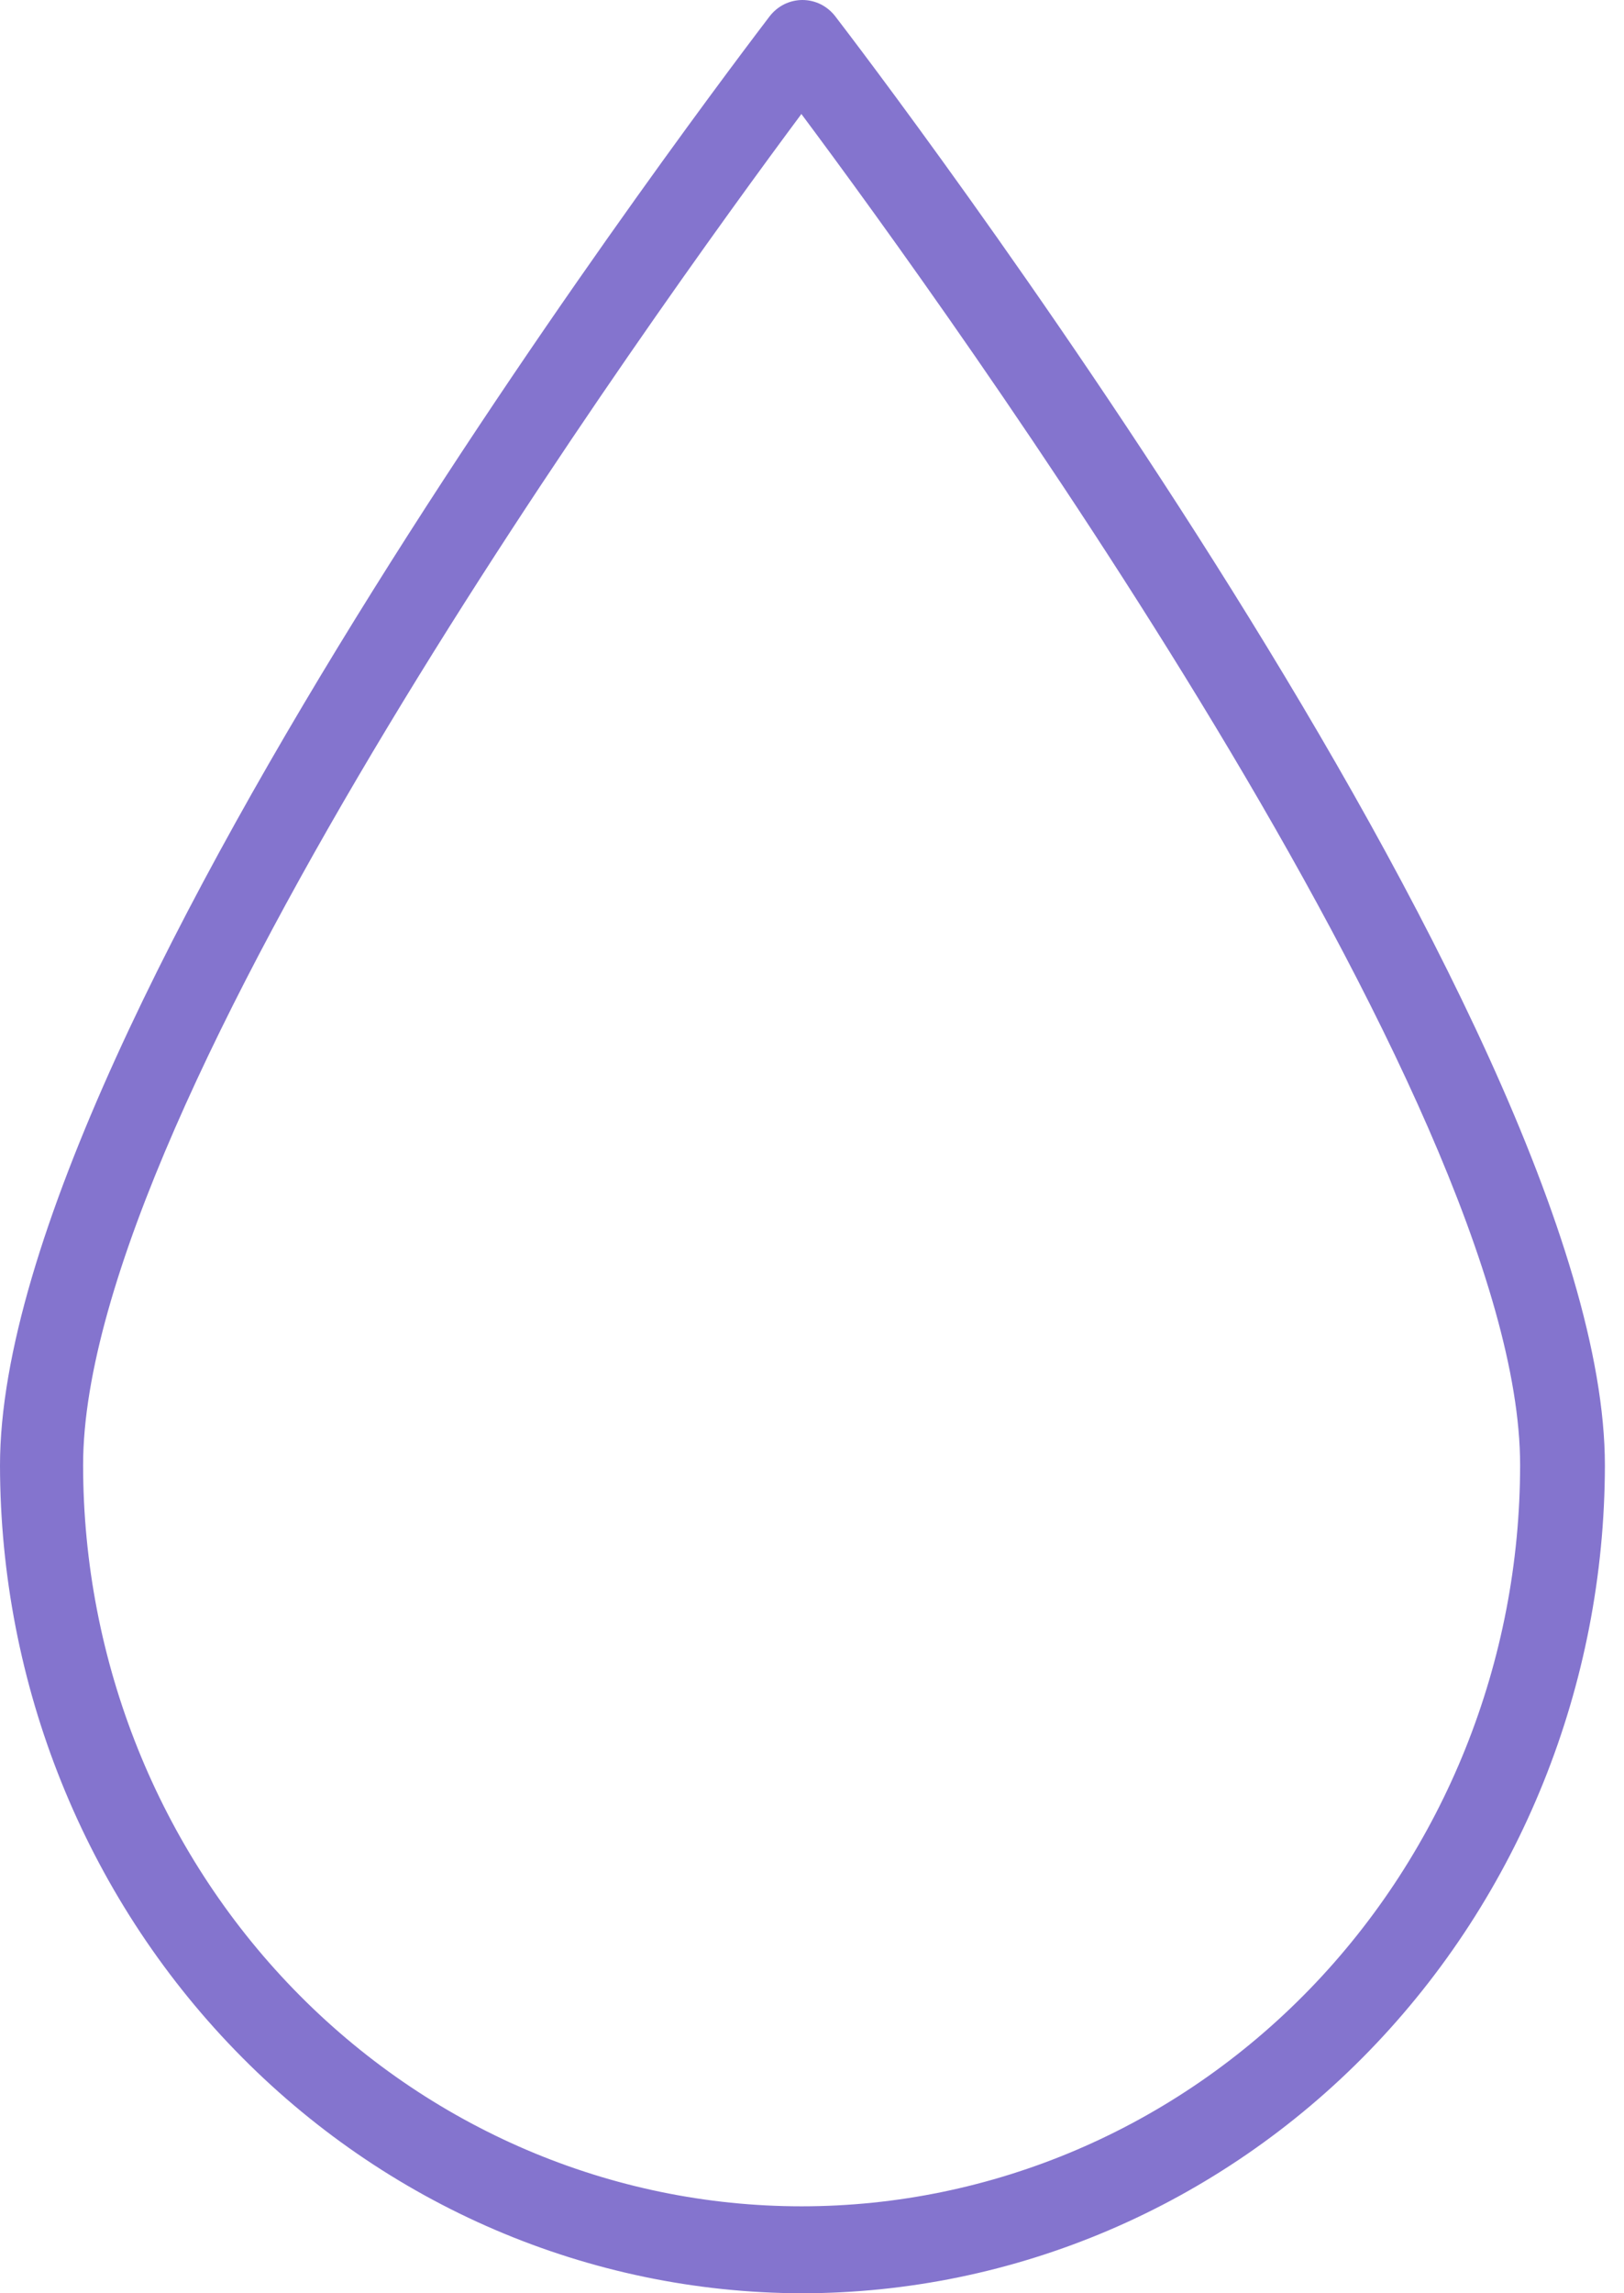
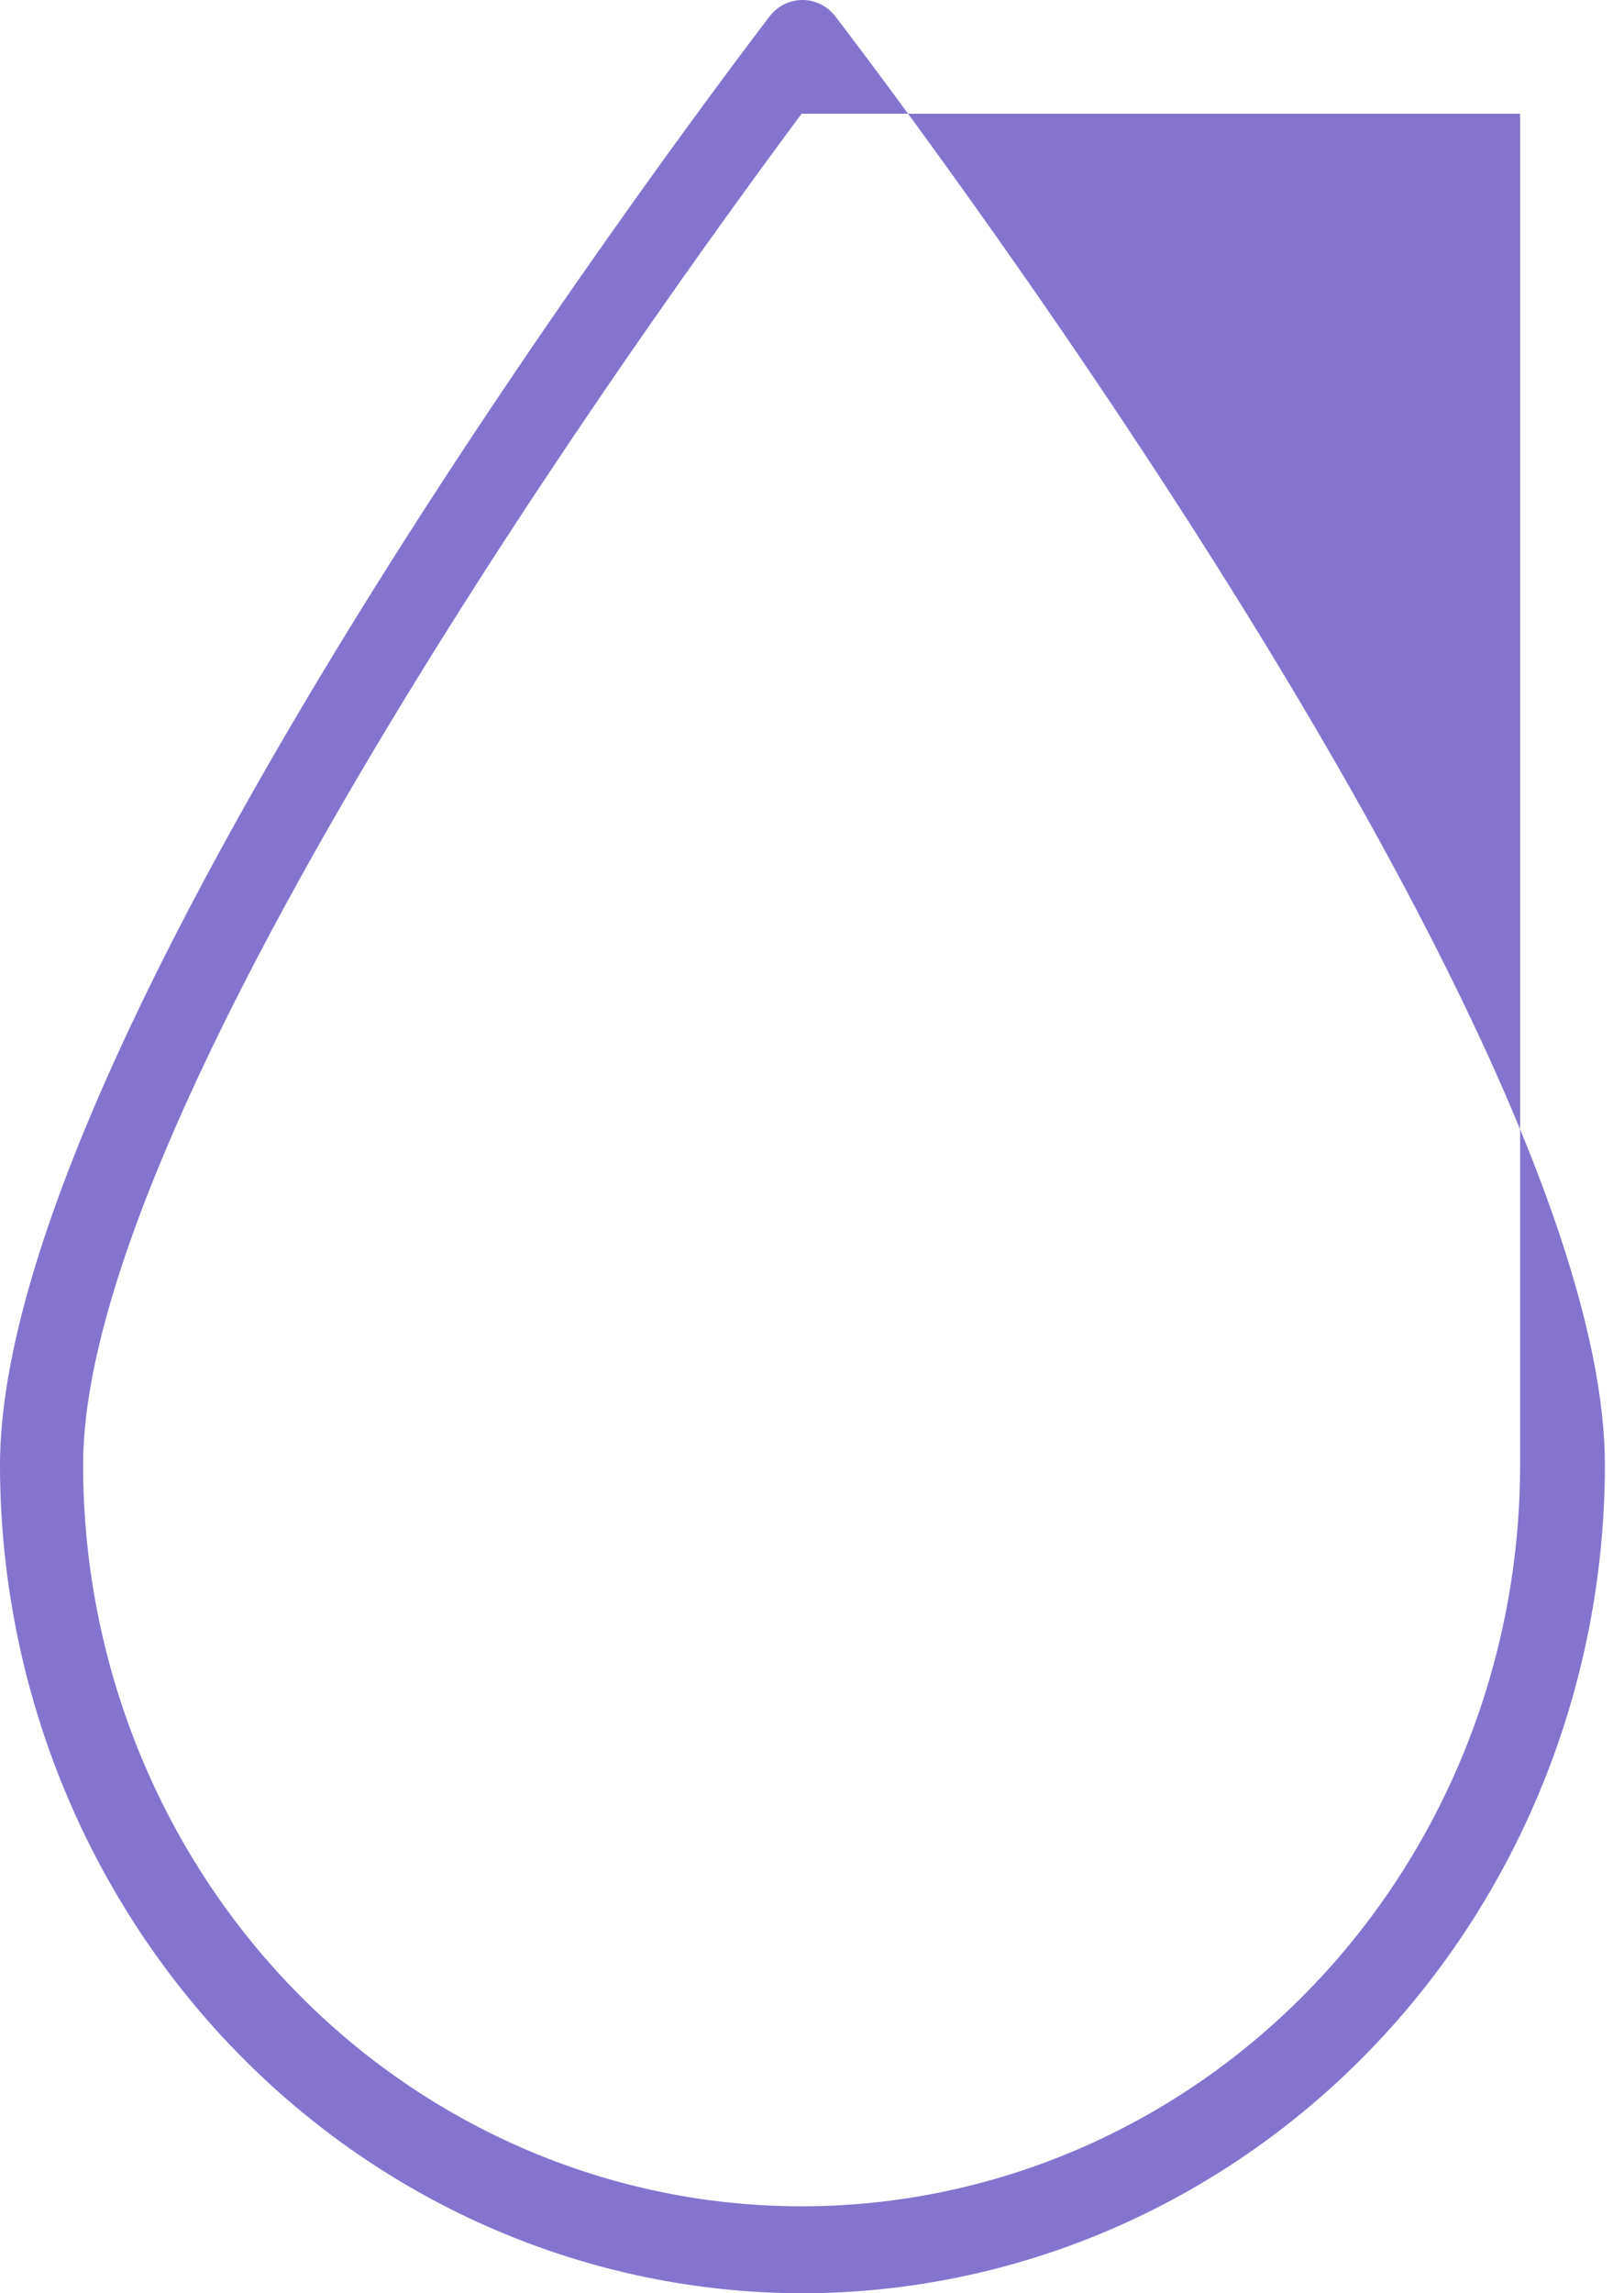
<svg xmlns="http://www.w3.org/2000/svg" width="34" height="48" viewBox="0 0 34 48" fill="none">
-   <path d="M16.782 48C12.332 47.99 8.066 46.161 4.921 42.913C1.775 39.666 0.006 35.264 0 30.673C0 21.395 15.464 1.199 16.111 0.344C16.193 0.237 16.298 0.15 16.417 0.09C16.537 0.031 16.668 0 16.8 0C16.933 0 17.063 0.031 17.183 0.09C17.302 0.15 17.407 0.237 17.489 0.344C18.146 1.199 33.6 21.395 33.6 30.673C33.594 35.27 31.82 39.677 28.667 42.926C25.514 46.175 21.239 48 16.782 48ZM16.782 2.381C13.749 6.457 1.74 23.073 1.74 30.662C1.74 34.778 3.325 38.725 6.146 41.635C8.967 44.545 12.793 46.18 16.782 46.18C20.772 46.18 24.598 44.545 27.419 41.635C30.24 38.725 31.825 34.778 31.825 30.662C31.825 23.059 19.816 6.457 16.782 2.392V2.381Z" fill="#8474CE" />
+   <path d="M16.782 48C12.332 47.99 8.066 46.161 4.921 42.913C1.775 39.666 0.006 35.264 0 30.673C0 21.395 15.464 1.199 16.111 0.344C16.193 0.237 16.298 0.15 16.417 0.09C16.537 0.031 16.668 0 16.8 0C16.933 0 17.063 0.031 17.183 0.09C17.302 0.15 17.407 0.237 17.489 0.344C18.146 1.199 33.6 21.395 33.6 30.673C33.594 35.27 31.82 39.677 28.667 42.926C25.514 46.175 21.239 48 16.782 48ZM16.782 2.381C13.749 6.457 1.74 23.073 1.74 30.662C1.74 34.778 3.325 38.725 6.146 41.635C8.967 44.545 12.793 46.18 16.782 46.18C20.772 46.18 24.598 44.545 27.419 41.635C30.24 38.725 31.825 34.778 31.825 30.662V2.381Z" fill="#8474CE" />
</svg>